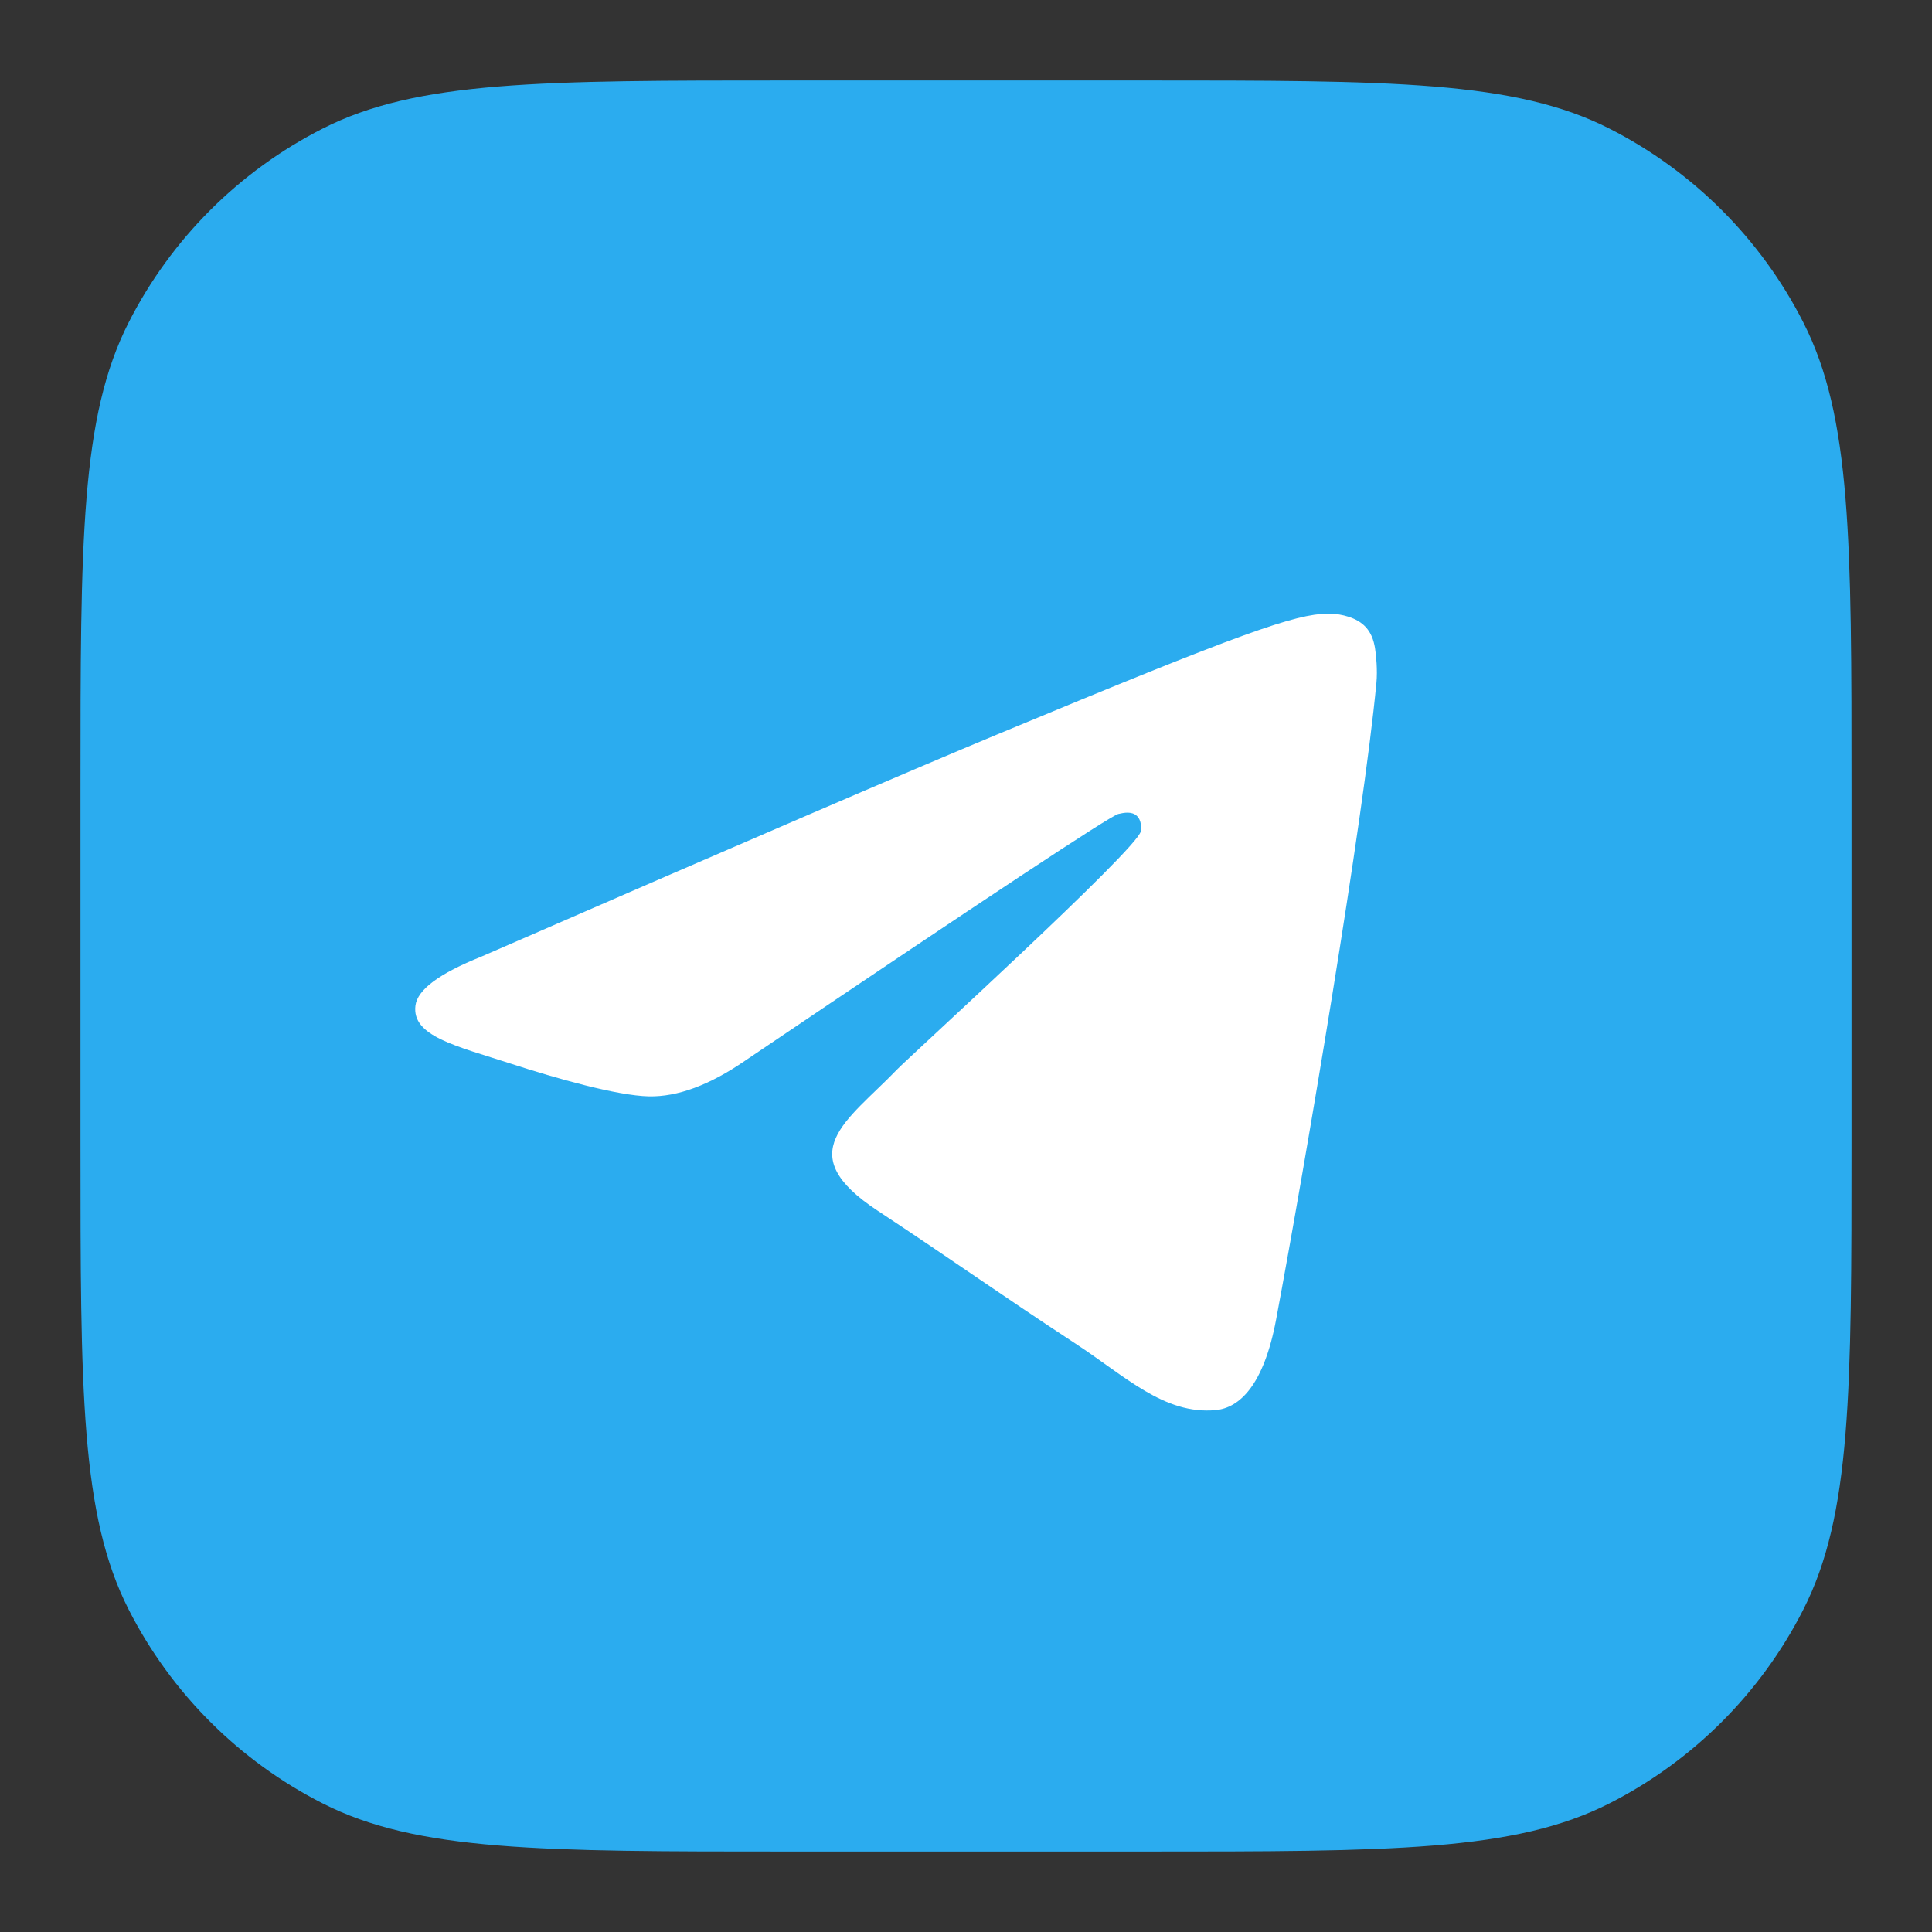
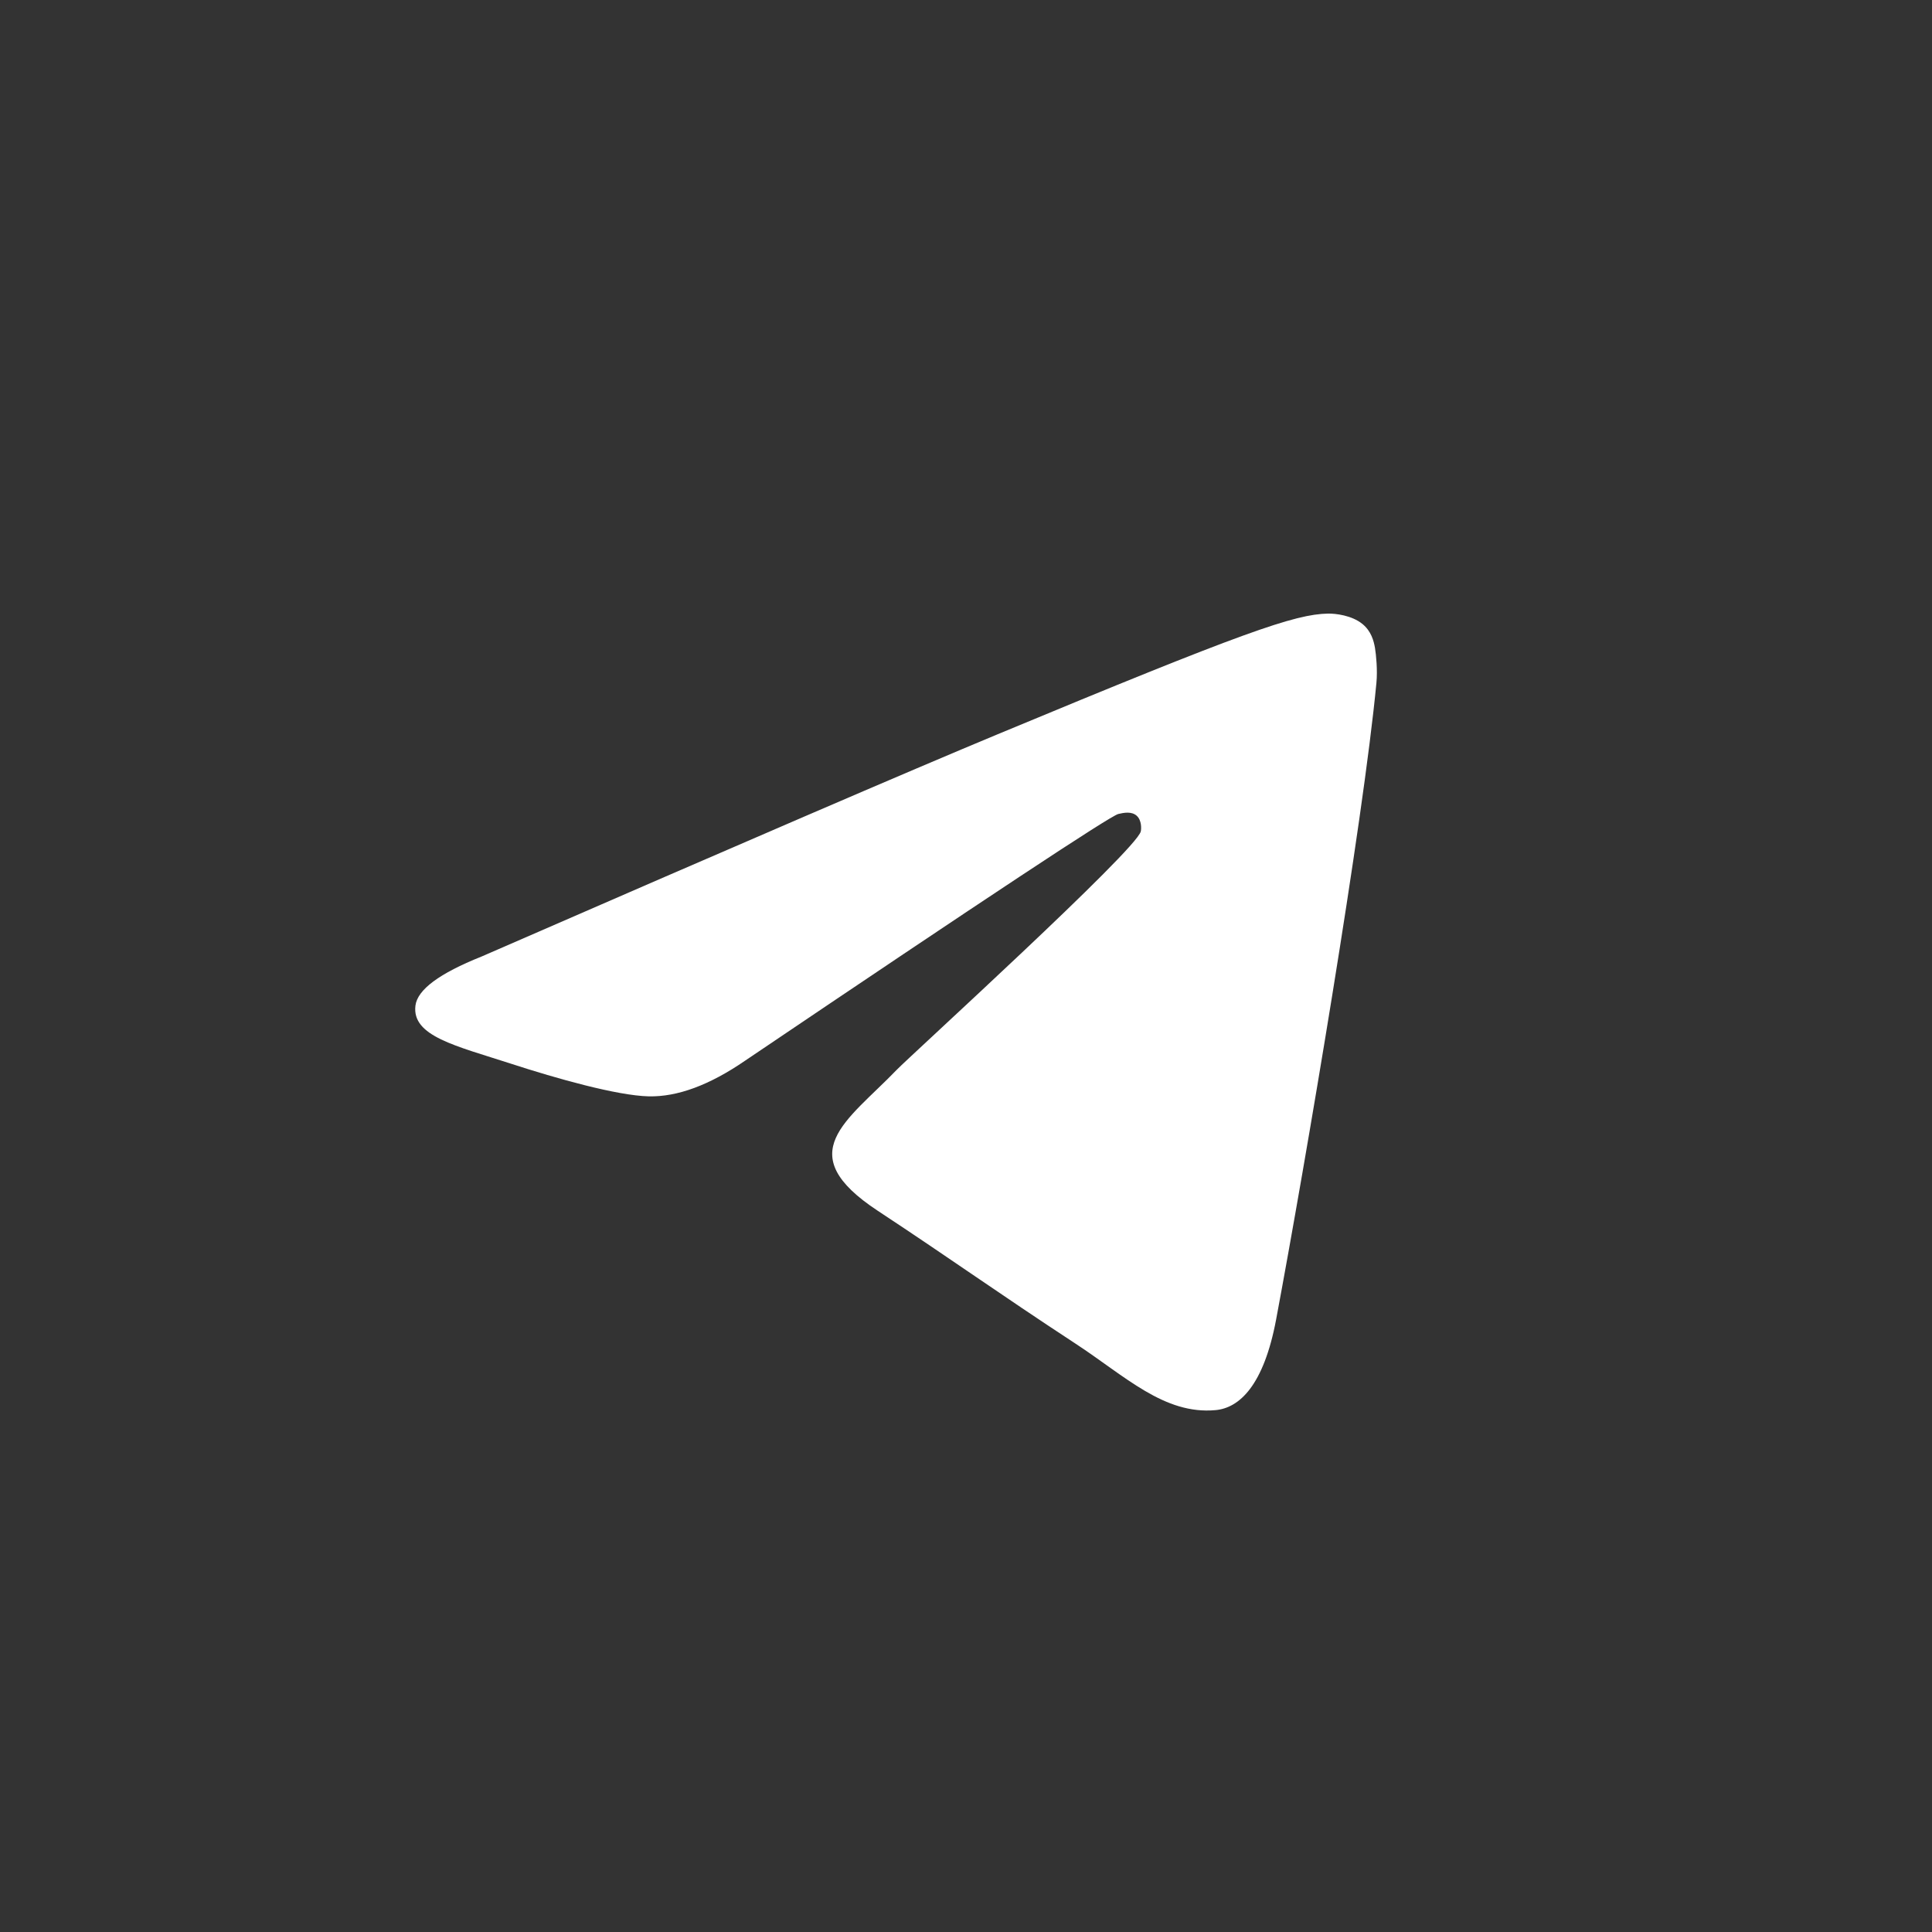
<svg xmlns="http://www.w3.org/2000/svg" width="32" height="32" viewBox="0 0 32 32" fill="none">
  <rect x="0" y="0" width="32" height="32" fill="#333333" stroke="none" />
-   <path d="M1.333 13.067C1.333 8.96 1.333 6.906 2.133 5.337C2.836 3.957 3.958 2.836 5.338 2.133C6.906 1.333 8.96 1.333 13.067 1.333H18.933C23.041 1.333 25.094 1.333 26.663 2.133C28.043 2.836 29.165 3.957 29.867 5.337C30.667 6.906 30.667 8.96 30.667 13.067V18.933C30.667 23.04 30.667 25.094 29.867 26.663C29.165 28.042 28.043 29.164 26.663 29.867C25.094 30.667 23.041 30.667 18.933 30.667H13.067C8.96 30.667 6.906 30.667 5.338 29.867C3.958 29.164 2.836 28.042 2.133 26.663C1.333 25.094 1.333 23.04 1.333 18.933V13.067Z" fill="#2BACEF" />
  <path fill-rule="evenodd" clip-rule="evenodd" d="M7.972 15.845C12.248 13.982 15.099 12.754 16.526 12.161C20.599 10.467 21.445 10.173 21.997 10.163C22.118 10.161 22.389 10.191 22.565 10.334C22.713 10.454 22.754 10.617 22.774 10.731C22.793 10.845 22.818 11.105 22.798 11.308C22.578 13.627 21.623 19.255 21.137 21.853C20.931 22.952 20.526 23.32 20.134 23.356C19.283 23.435 18.636 22.793 17.811 22.253C16.52 21.407 15.791 20.88 14.538 20.054C13.09 19.1 14.028 18.575 14.854 17.718C15.07 17.494 18.822 14.081 18.895 13.771C18.904 13.732 18.913 13.588 18.827 13.511C18.741 13.435 18.614 13.461 18.523 13.482C18.394 13.511 16.331 14.874 12.337 17.571C11.751 17.973 11.221 18.169 10.746 18.159C10.222 18.147 9.215 17.863 8.466 17.619C7.548 17.321 6.818 17.163 6.881 16.656C6.914 16.392 7.278 16.122 7.972 15.845Z" fill="white" />
</svg>